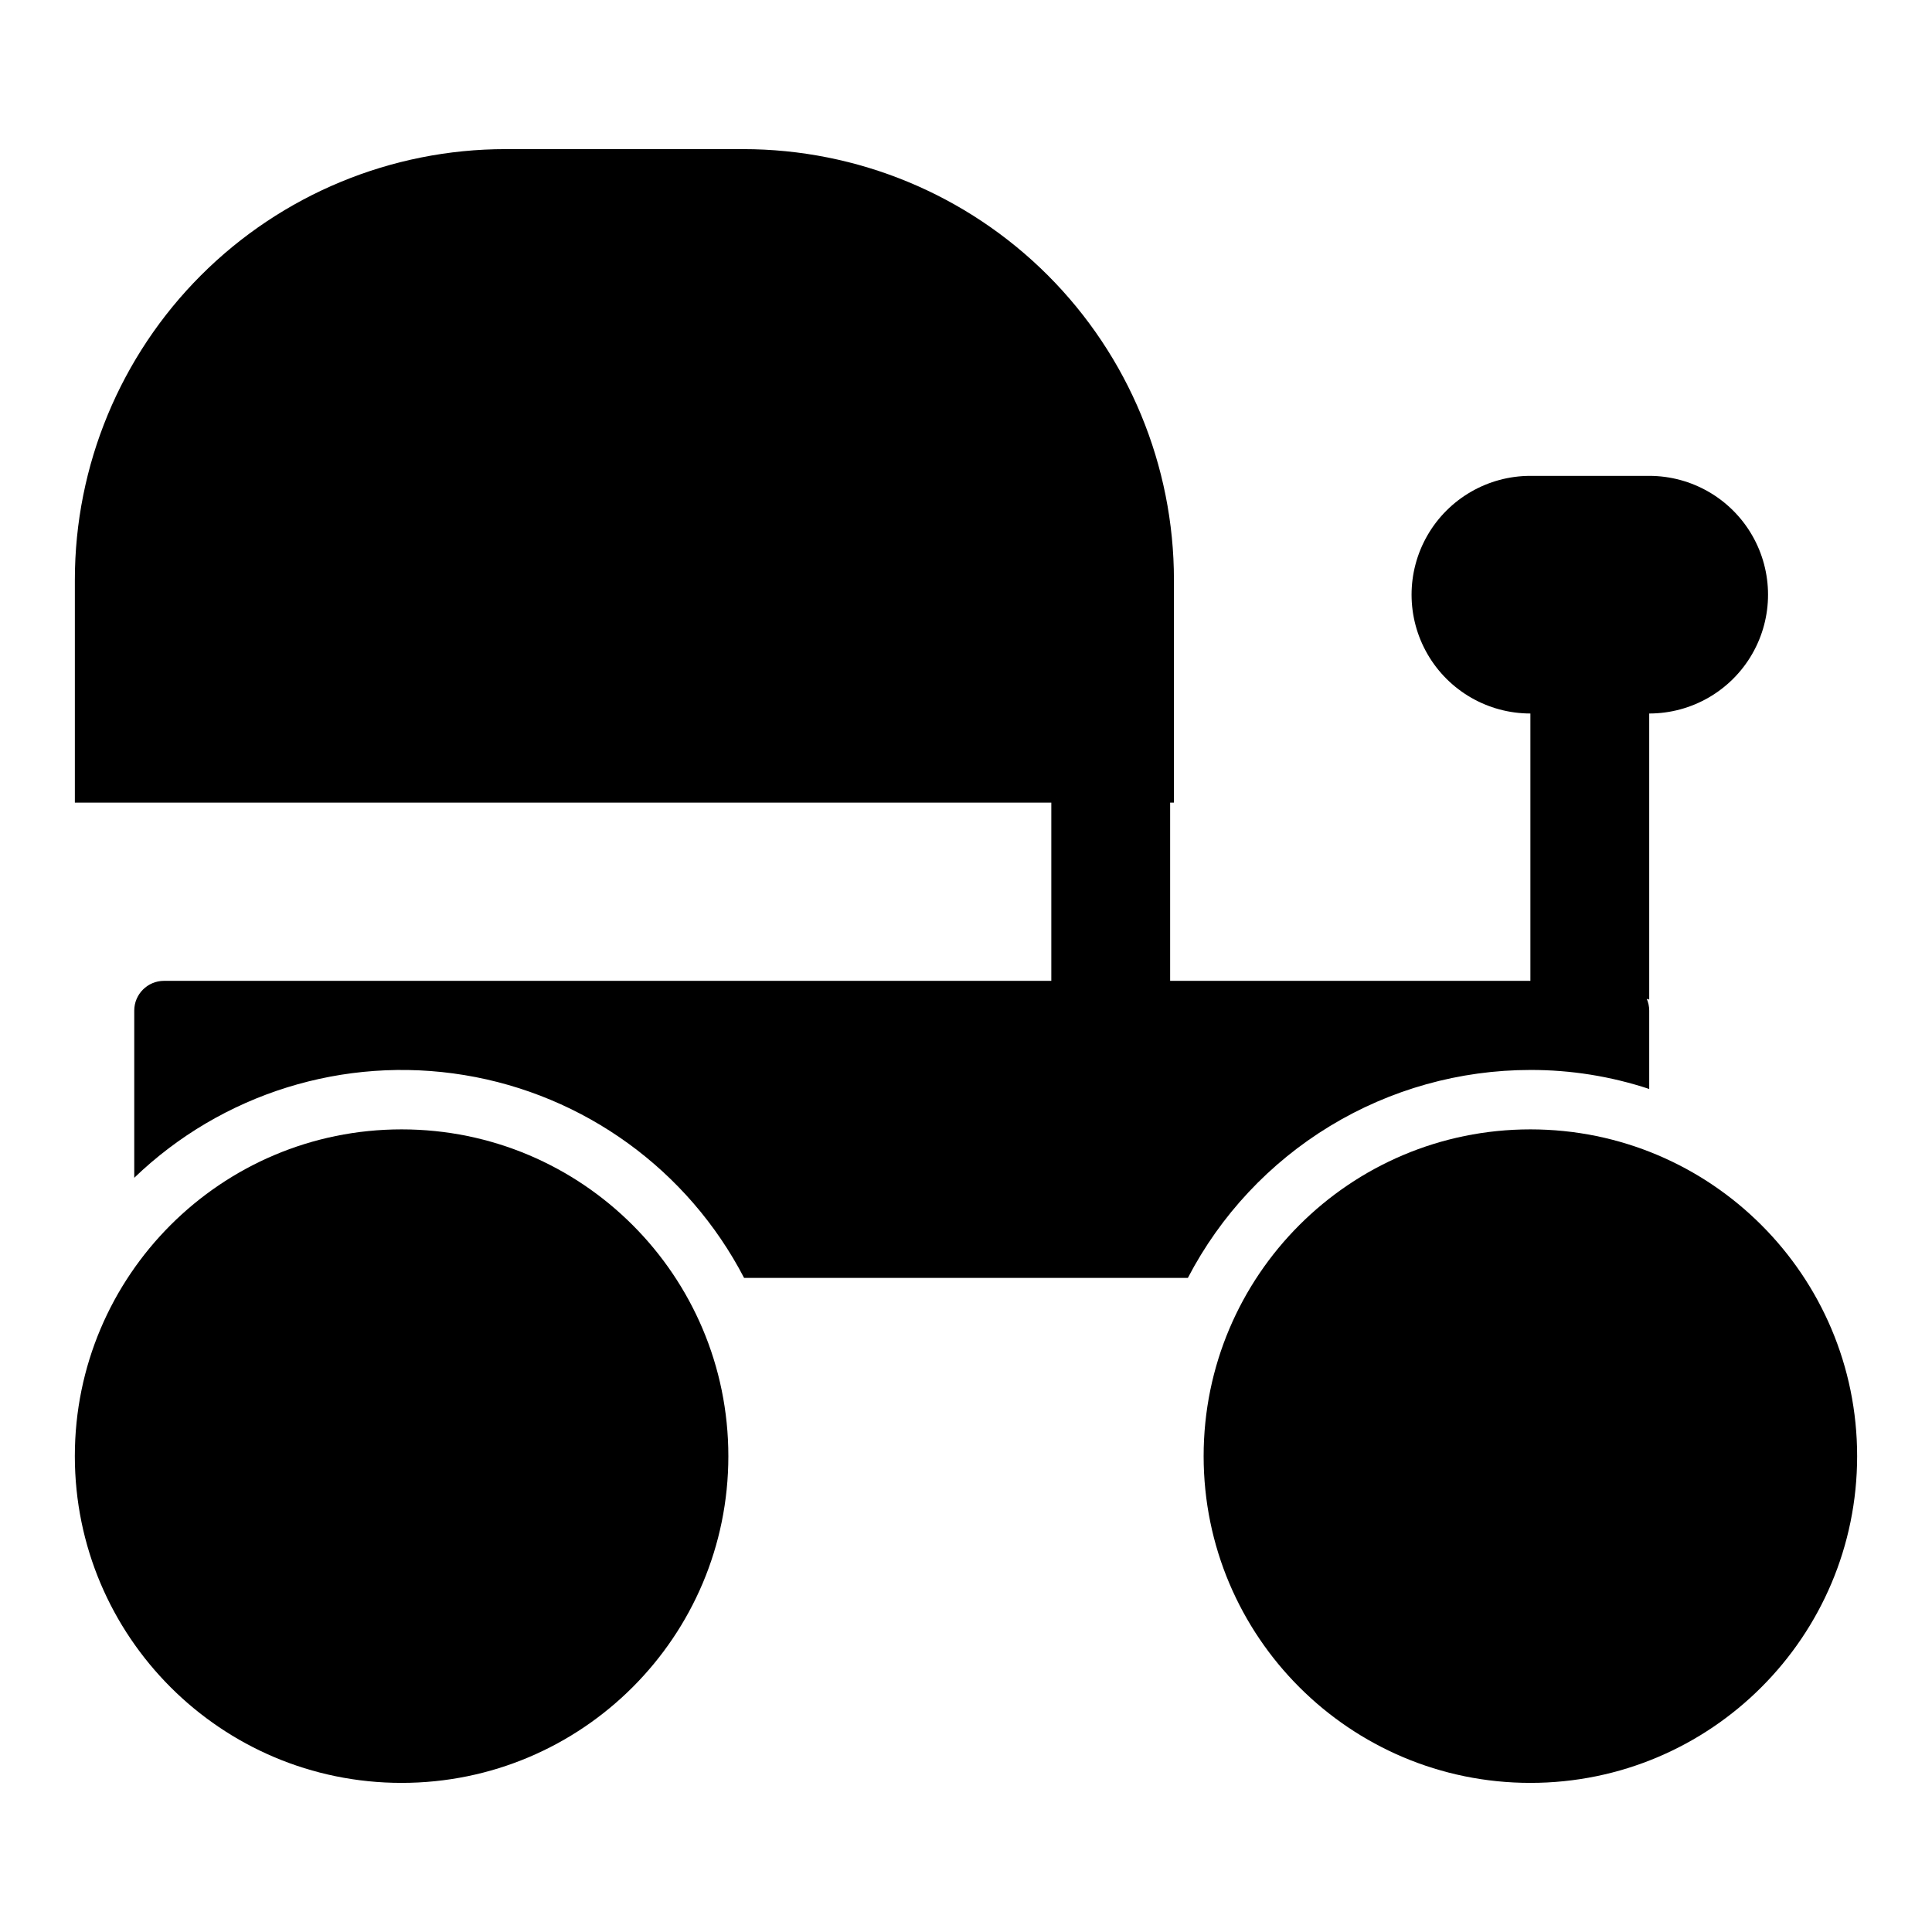
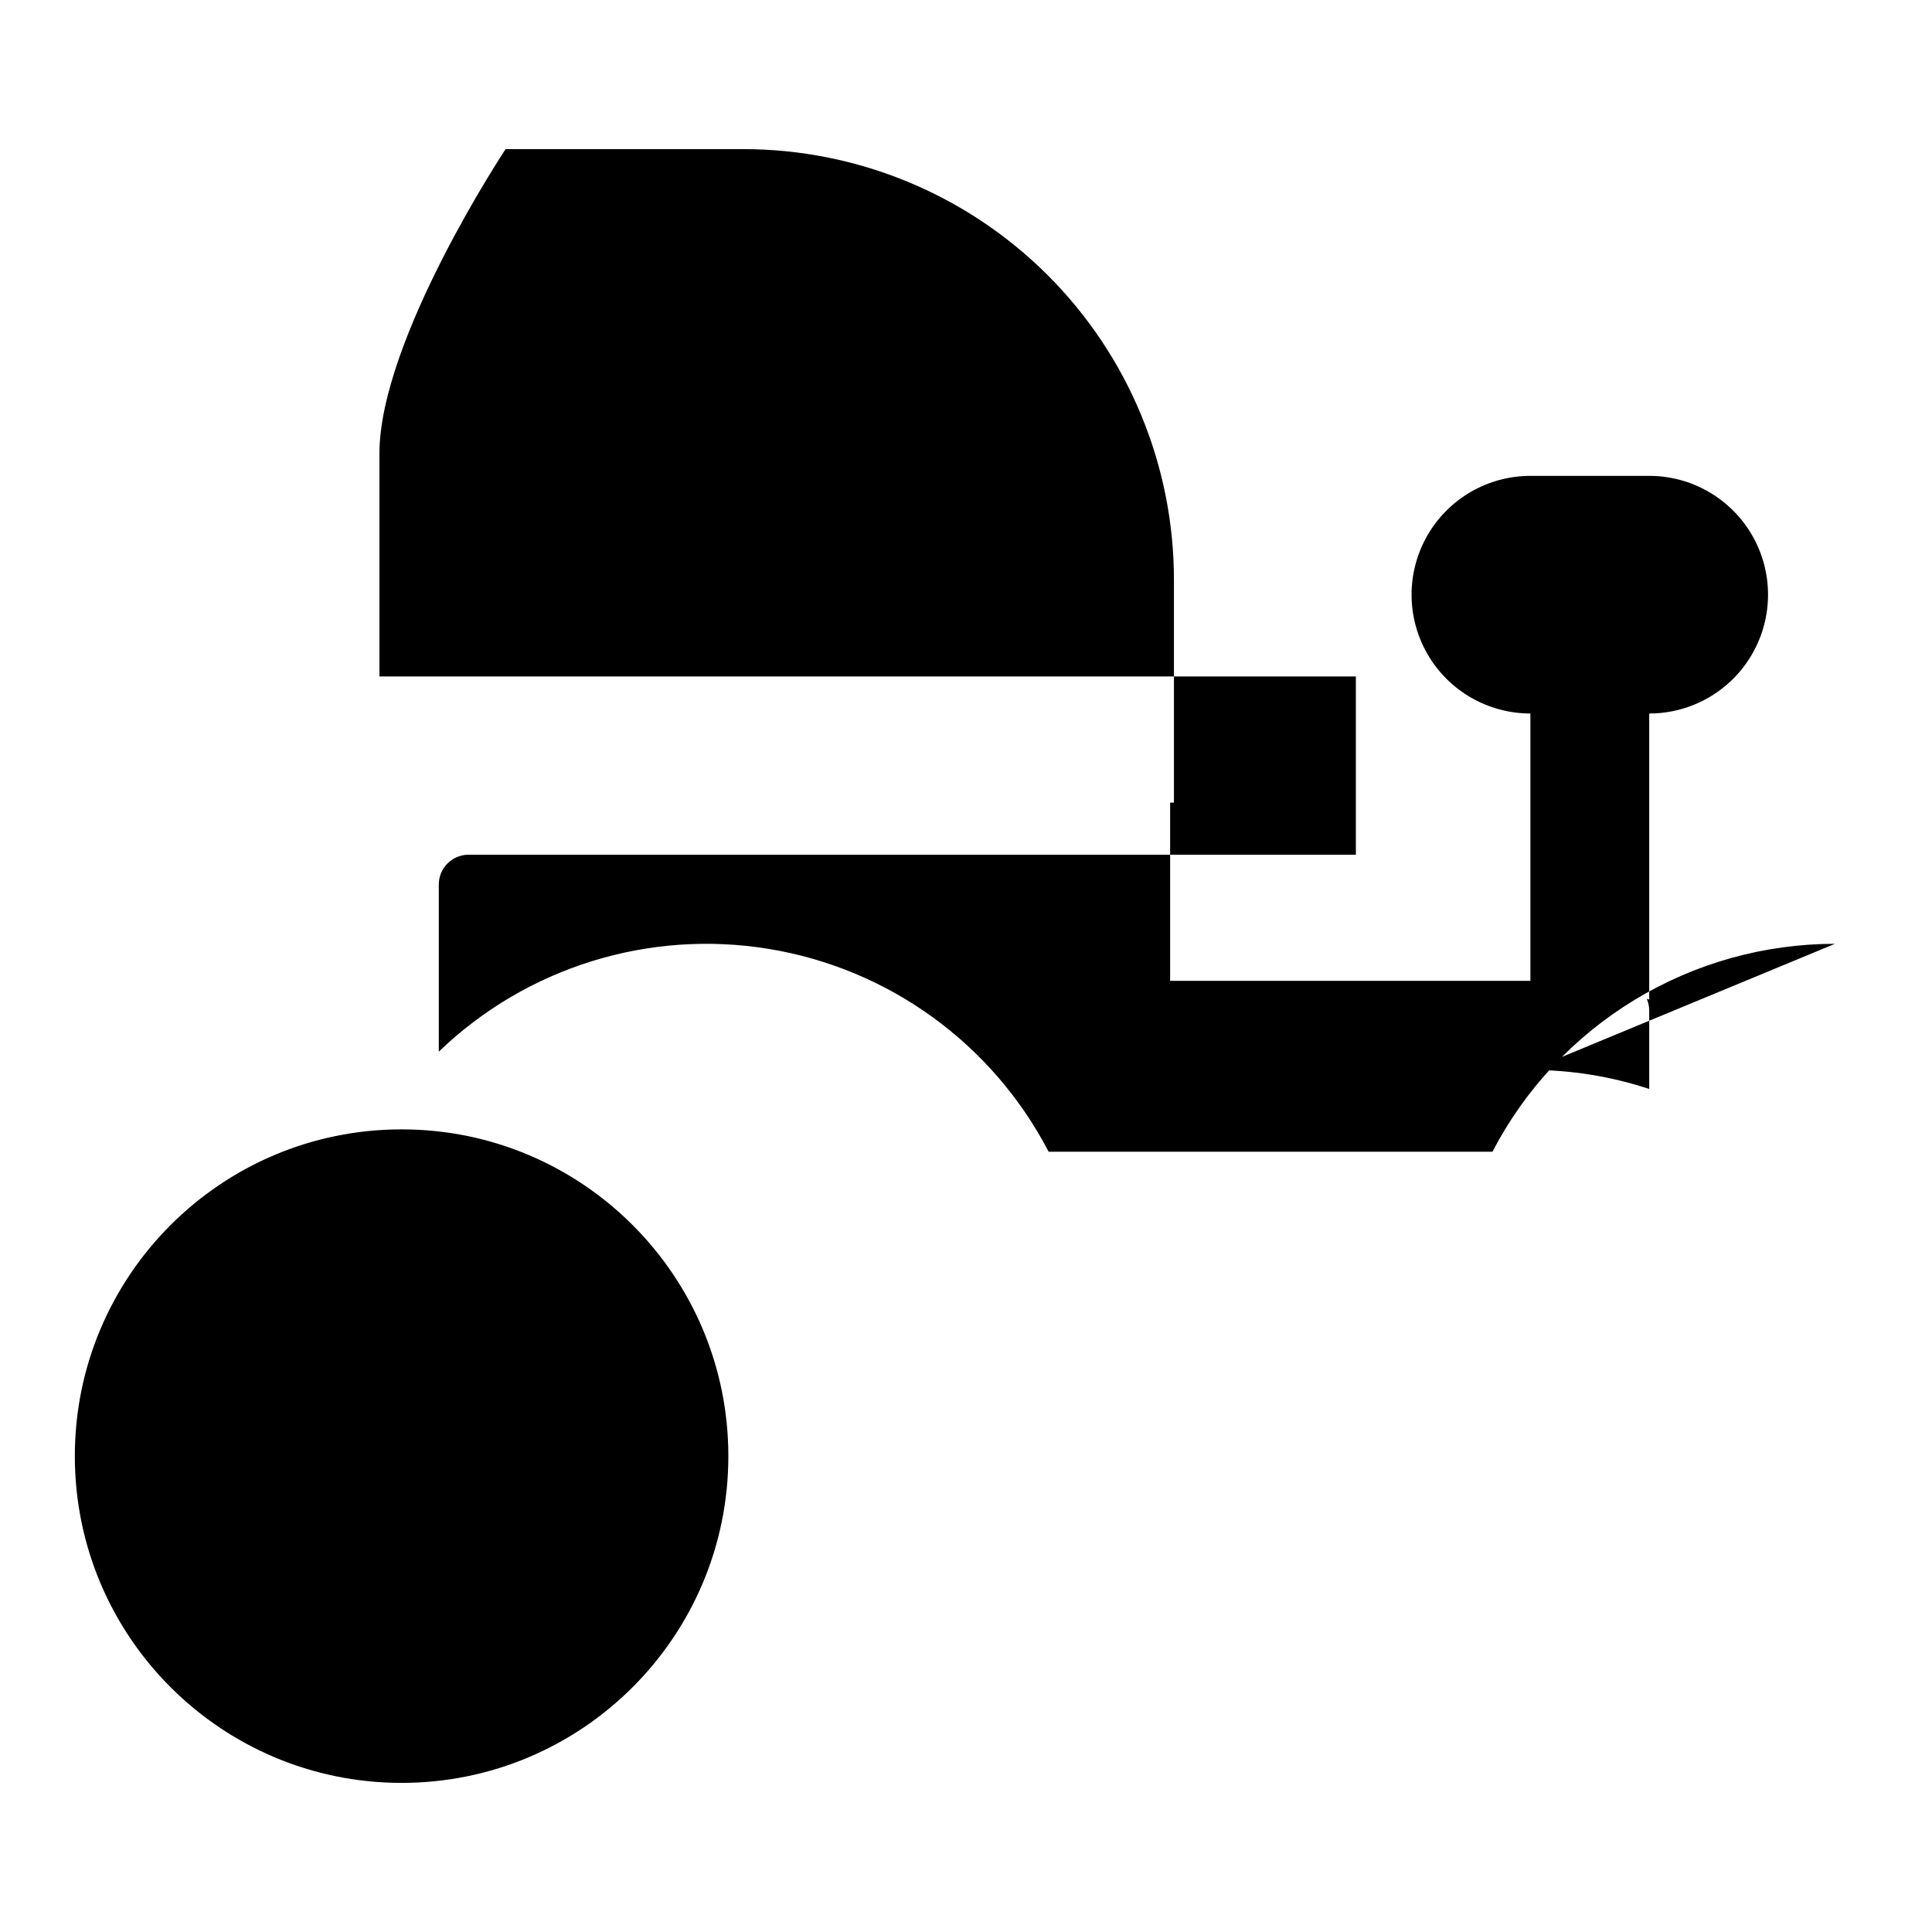
<svg xmlns="http://www.w3.org/2000/svg" fill="#000000" width="800px" height="800px" version="1.1" viewBox="144 144 512 512">
  <g>
    <path d="m337.02 529.89c0 47.824-38.77 86.594-86.594 86.594-47.824 0-86.594-38.77-86.594-86.594s38.77-86.594 86.594-86.594c47.824 0 86.594 38.77 86.594 86.594" />
-     <path d="m636.16 529.89c0 47.824-38.77 86.594-86.594 86.594-47.824 0-86.59-38.77-86.59-86.594s38.766-86.594 86.59-86.594c47.824 0 86.594 38.77 86.594 86.594" />
-     <path d="m549.57 427.55c10.699-0.023 21.332 1.676 31.488 5.039v-20.785c0-1.062-0.223-2.117-0.648-3.094 0.211 0.066 0.434 0.113 0.648 0.184v-75.809c11.25 0 21.645-6 27.27-15.742s5.625-21.746 0-31.488c-5.625-9.742-16.02-15.746-27.27-15.746h-31.488c-11.25 0-21.645 6.004-27.27 15.746-5.625 9.742-5.625 21.746 0 31.488s16.02 15.742 27.27 15.742v70.848h-95.473v-47.23h1.008v-59.039c0-30.273-12.023-59.309-33.43-80.715s-50.441-33.43-80.715-33.43h-62.977c-30.27 0-59.305 12.023-80.711 33.43s-33.434 50.441-33.434 80.715v59.039h258.77v47.23h-235.16c-4.34 0.016-7.859 3.531-7.871 7.871v44.32c23.227-22.355 55.641-32.445 87.453-27.223 31.812 5.219 59.297 25.145 74.16 53.754h117.61c8.641-16.609 21.672-30.531 37.676-40.25 16.004-9.715 34.367-14.852 53.09-14.855z" />
+     <path d="m549.57 427.55c10.699-0.023 21.332 1.676 31.488 5.039v-20.785c0-1.062-0.223-2.117-0.648-3.094 0.211 0.066 0.434 0.113 0.648 0.184v-75.809c11.25 0 21.645-6 27.27-15.742s5.625-21.746 0-31.488c-5.625-9.742-16.02-15.746-27.27-15.746h-31.488c-11.25 0-21.645 6.004-27.27 15.746-5.625 9.742-5.625 21.746 0 31.488s16.02 15.742 27.27 15.742v70.848h-95.473v-47.23h1.008v-59.039c0-30.273-12.023-59.309-33.43-80.715s-50.441-33.43-80.715-33.43h-62.977s-33.434 50.441-33.434 80.715v59.039h258.77v47.23h-235.16c-4.34 0.016-7.859 3.531-7.871 7.871v44.32c23.227-22.355 55.641-32.445 87.453-27.223 31.812 5.219 59.297 25.145 74.16 53.754h117.61c8.641-16.609 21.672-30.531 37.676-40.25 16.004-9.715 34.367-14.852 53.09-14.855z" />
  </g>
</svg>